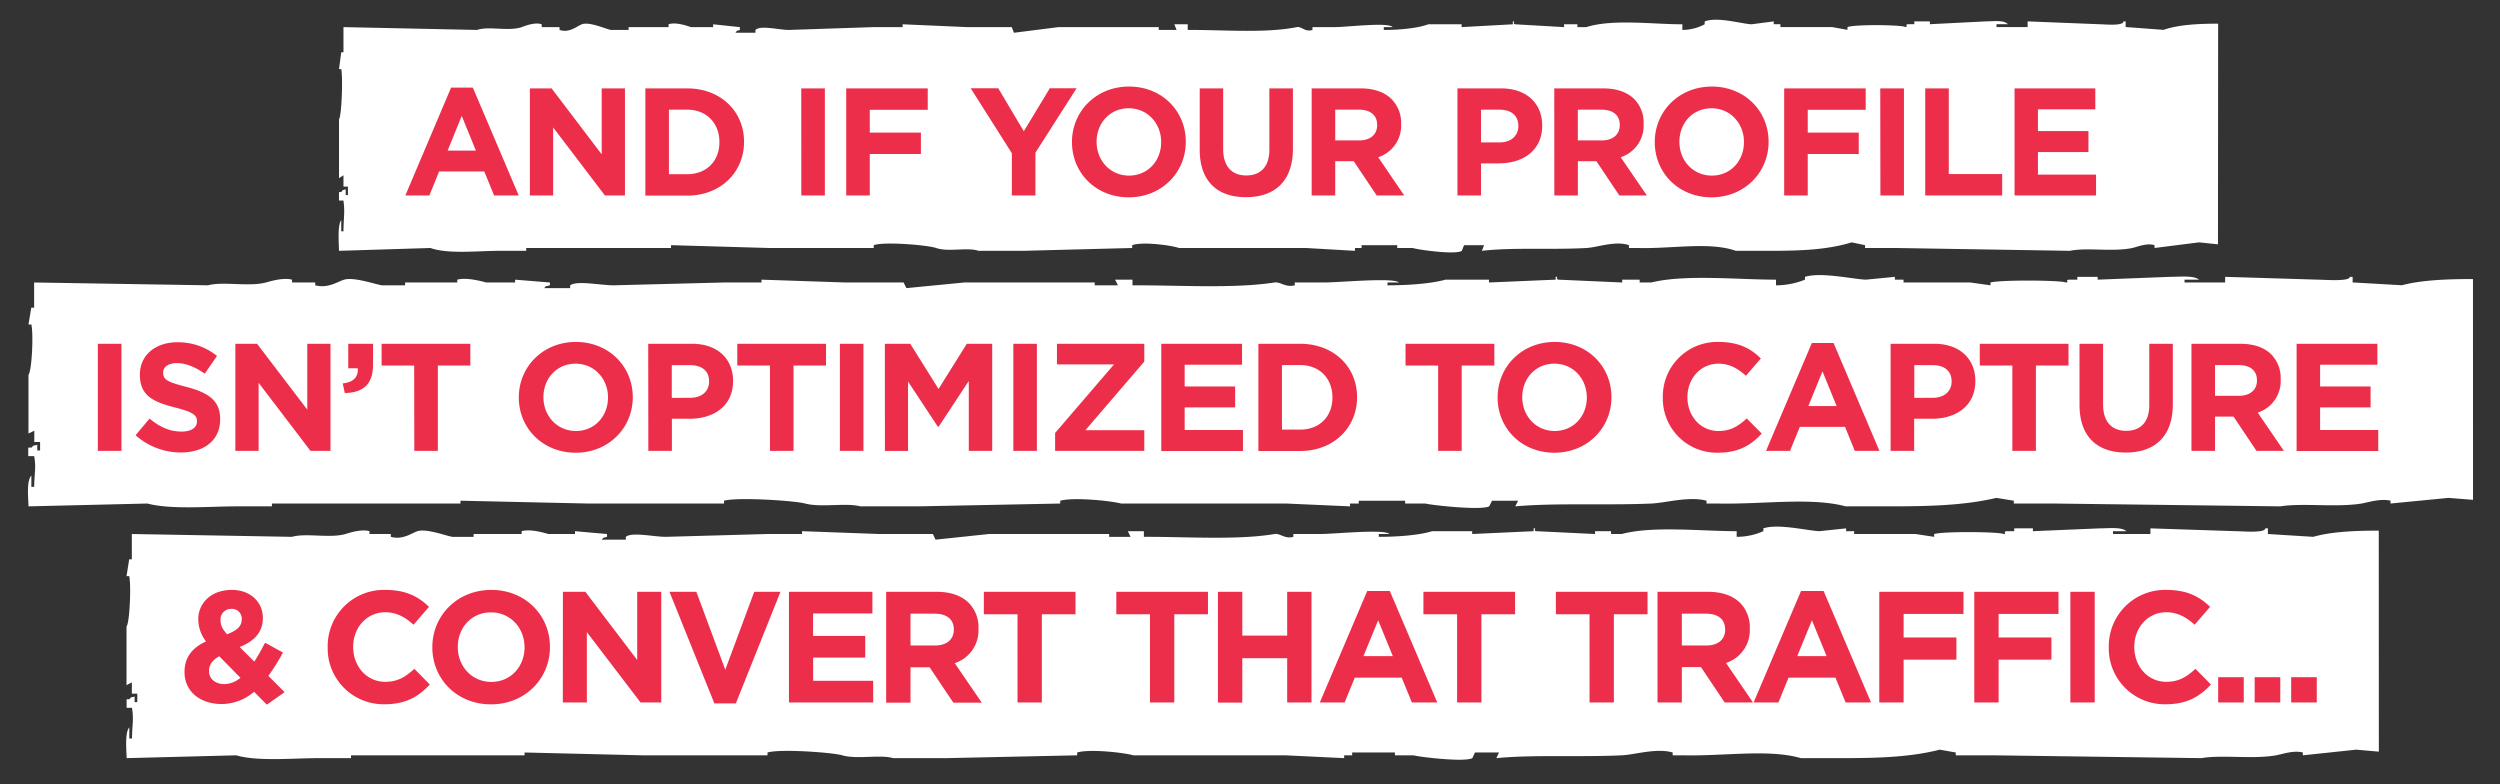
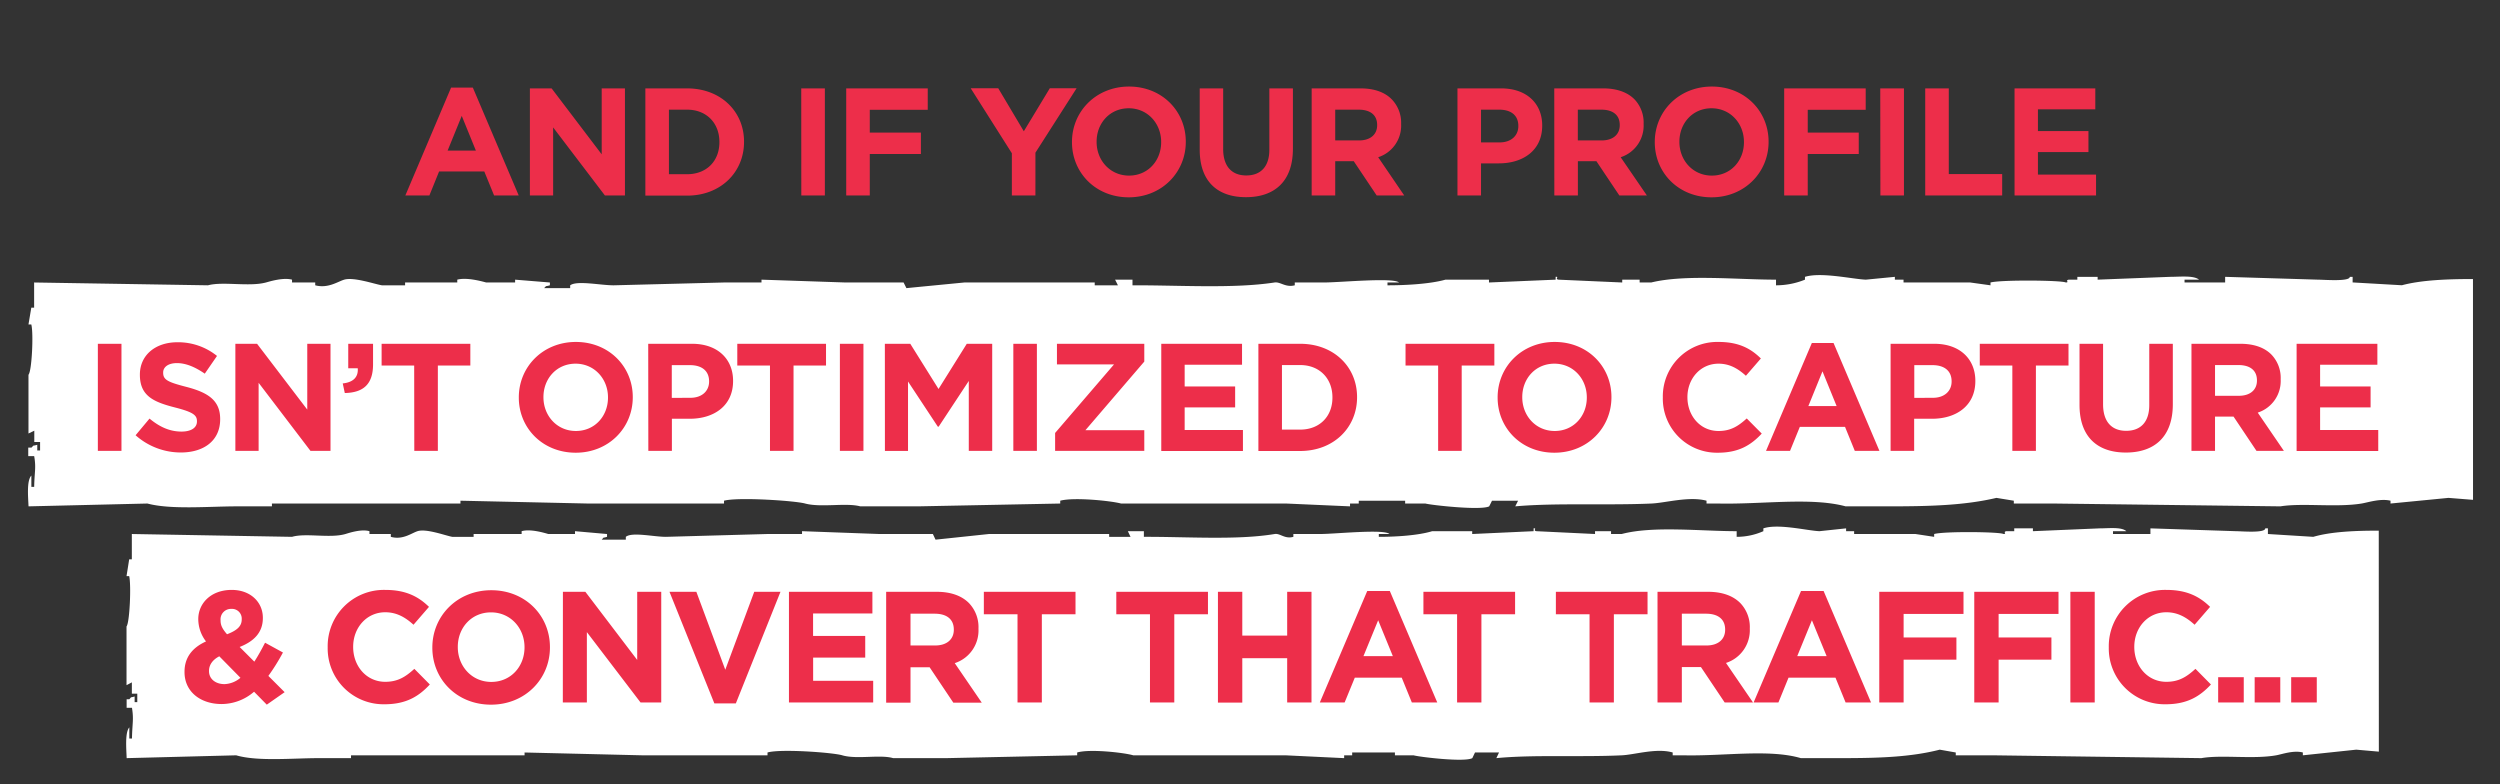
<svg xmlns="http://www.w3.org/2000/svg" id="Layer_1" data-name="Layer 1" viewBox="0 0 885 277.67">
  <rect x="0" y="0" width="885" height="277.67" fill="#333333" stroke="none" />
  <defs>
    <style>.cls-1{fill:#fff;fill-rule:evenodd}.cls-2{fill:#ed2e4a}</style>
  </defs>
-   <path class="cls-1" d="M785.22 8.38c-7.14 0-14.12.37-19.33 2.19l-13.41-1v-2h-.78c0 1.77-7.06 1-8.68 1l-25.24-1v2h-11v-1h4c-1.44-1.58-5.22-1-7.88-1l-19.72 1v-1h-5.52v1h-2.36c-1.08.33.32.93-.79 1-1.17-.78-17.44-1-20.5 0v1l-5.52-1h-18.23v-1h-2.36v-1L620 8.6c-3.55-.18-12.15-2.77-16.55-1v1a16.91 16.91 0 0 1-7.89 2v-2c-10.67 0-24.69-1.95-34 1h-3.15v-1h-4.73v1l-17.35-1c-1.1-.27.33-1.13-.79-1v1l-18.13 1v-1h-11.78c-4.1 1.49-10.56 2-15.77 2v-1H493c-1.7-1.84-16 0-20.51 0h-7.88v1c-2.57.86-3.89-1.32-5.52-1-11.19 2.24-26.1.93-38.64 1v-2h-4.73l.79 2h-6.31v-1h-35.48l-15.78 2-.78-2h-15.77l-22.87-1v1h-10.26l-30 1c-3.6 0-10-1.78-11.83 0v1h-7.1c.9-1.11 0-.42 1.58-1v-1l-9.46-1v1h-7.88c-1.35-.47-5.33-1.88-7.89-1v1h-14.15v1h-6.31c-1.95-.41-7.64-3-10.25-2-1.79.68-4.39 3.18-7.89 2v-1h-6.31v-1c-2.38-.84-5.9.56-7.09 1-4.57 1.6-11.71-.44-15.78 1l-47.31-1v8.9h-.79q-.39 3-.79 5.94h.79c.63 3.16.15 16.48-.79 17.82v20.79l1.58-1v4h1.58v3h-.78V67c-1.58.59-.69-.13-1.58 1H120v3h1.58c.56 4.24.08 5.44 0 10.89h-.78V77.9c-1.31 1.79-.89 7.49-.79 10.89l32.35-1c6.37 2.24 16.72 1 24.45 1h9.47v-1h51.26v-1l34.69 1h37.07v-1c3.81-1.35 19.3 0 22.08 1 4.33 1.52 11.15-.36 15 1h15.77l38.64-1v-1c3.76-1.33 13.92.06 16.56 1h44.95l17.35 1v-1H482v-1h12.62v1h5.52c1.56.56 15.06 2.52 17.35 1 .26-.67.52-1.33.79-2h7.09l-.78 2c11-1.28 24.8-.3 37.06-1 3.78-.21 10.21-2.66 15-1v1h3.15c11.91.35 25.3-2.3 34.69 1h11.83c11.22 0 20.61-.36 29.18-3l4.73 1v1h11l61.51 1c6.1-1.27 15.16.46 22.09-1 1.61-.33 5.13-1.88 7.88-1v1l15.77-2 6.68.7z" />
  <path class="cls-2" d="M159.69 31h7.69l16.25 38.2h-8.72l-3.47-8.5h-16L152 69.2h-8.51zm8.77 22.31l-5-12.29-5 12.29zM187.58 31.29h7.69L213 54.63V31.29h8.23V69.2h-7.09l-18.33-24.1v24.1h-8.23zM228.46 31.29h14.78c11.92 0 20.15 8.18 20.15 18.85v.11c0 10.67-8.23 19-20.15 19h-14.78zm14.78 30.38c6.83 0 11.43-4.6 11.43-11.32v-.1c0-6.72-4.6-11.43-11.43-11.43h-6.44v22.85zM283.64 31.29H292V69.2h-8.34zM299.56 31.29h28.86v7.58H307.9v8.07H326v7.58h-18.1V69.2h-8.34zM358.2 54.25l-14.57-23h9.75l9.05 15.22 9.2-15.22h9.48l-14.57 22.8V69.2h-8.34zM379.48 50.35v-.1c0-10.78 8.5-19.61 20.2-19.61s20.09 8.72 20.09 19.5v.11c0 10.77-8.5 19.6-20.2 19.6s-20.09-8.72-20.09-19.5zm31.57 0v-.1c0-6.5-4.76-11.92-11.48-11.92s-11.37 5.31-11.37 11.81v.11c0 6.5 4.76 11.91 11.48 11.91s11.37-5.31 11.37-11.81zM424.7 53V31.29h8.3v21.45c0 6.17 3.08 9.37 8.17 9.37s8.18-3.09 8.18-9.1V31.29h8.34v21.39c0 11.48-6.44 17.12-16.63 17.12S424.7 64.11 424.7 53zM464.33 31.29h17.33c4.82 0 8.56 1.36 11 3.85A11.9 11.9 0 0 1 496 43.8v.11a11.76 11.76 0 0 1-8.12 11.75l9.22 13.54h-9.75l-8.12-12.13h-6.56V69.2h-8.34zm16.79 18.42c4.06 0 6.39-2.17 6.39-5.37v-.1c0-3.58-2.49-5.42-6.55-5.42h-8.29v10.89zM515.94 31.29h15.49c9 0 14.51 5.36 14.51 13.11v.11c0 8.77-6.82 13.32-15.33 13.32h-6.33V69.2h-8.34zm14.94 19.12c4.17 0 6.61-2.49 6.61-5.74v-.11c0-3.74-2.6-5.74-6.77-5.74h-6.44v11.59zM550.21 31.29h17.33c4.82 0 8.56 1.36 11.05 3.85a11.9 11.9 0 0 1 3.25 8.66v.11a11.76 11.76 0 0 1-8.12 11.75L583 69.2h-9.75l-8.12-12.13h-6.56V69.2h-8.34zM567 49.71c4.06 0 6.39-2.17 6.39-5.37v-.1c0-3.58-2.49-5.42-6.55-5.42h-8.29v10.89zM585.79 50.35v-.1c0-10.78 8.5-19.61 20.2-19.61s20.09 8.72 20.09 19.5v.11c0 10.77-8.5 19.6-20.2 19.6s-20.09-8.72-20.09-19.5zm31.57 0v-.1c0-6.5-4.76-11.92-11.48-11.92s-11.37 5.31-11.37 11.81v.11c0 6.5 4.76 11.91 11.48 11.91s11.37-5.31 11.37-11.81zM631.6 31.29h28.86v7.58h-20.52v8.07H658v7.58h-18.06V69.2h-8.34zM665.61 31.29H674V69.2h-8.34zM681.53 31.29h8.34v30.33h18.9v7.58h-27.24zM713.15 31.29h28.59v7.42h-20.31v7.69h17.88v7.42h-17.88v8H742v7.38h-28.85z" />
  <path class="cls-1" d="M875.43 98.78c-9.29 0-18.38.38-25.15 2.2l-17.45-1V98h-1c0 1.77-9.18 1-11.29 1l-32.84-1v2h-14.37v-1h5.13c-1.87-1.57-6.79-1-10.25-1l-25.65 1v-1h-7.18v1h-3.08c-1.4.34.43.94-1 1-1.52-.79-22.69-1-26.67 0v1l-7.18-1h-23.6v-1h-3.07v-1l-10.28 1c-4.63-.18-15.81-2.77-21.54-1v1a27.16 27.16 0 0 1-10.25 2v-2c-13.88 0-32.13-1.94-44.18 1h-4.1v-1h-6.16v1l-22.57-1c-1.43-.27.42-1.12-1-1v1l-23.6 1v-1h-15.41c-5.33 1.5-13.73 2-20.52 2v-1h4.1c-2.21-1.84-20.84 0-26.67 0h-10.25v1c-3.35.85-5.06-1.32-7.18-1-14.56 2.24-34 .93-50.27 1v-2h-6.16c.34.67.68 1.33 1 2h-8.21v-1h-46.15c-6.83.67-13.68 1.32-20.51 2l-1-2h-20.55l-29.75-1v1h-13.34l-39 1c-4.68 0-13-1.79-15.39 0v1h-9.23c1.17-1.1 0-.42 2.05-1v-1l-12.31-1v1h-10.23c-1.76-.47-6.93-1.88-10.25-1v1H143.4v1h-8.21c-2.54-.41-9.93-3-13.34-2-2.32.69-5.71 3.19-10.26 2v-1h-8.21v-1c-3.09-.83-7.68.57-9.23 1-5.94 1.59-15.23-.44-20.52 1l-61.55-1v8.91h-1l-1 5.94h1c.83 3.16.2 16.48-1 17.82v20.79l2.06-1v4h2.05v3h-1v-2c-2.06.59-.89-.14-2.06 1H10v3h2.1c.73 4.23.1 5.44 0 10.89h-1v-4c-1.7 1.8-1.14 7.5-1 10.9l42.09-1c8.29 2.23 21.75 1 31.81 1h12.26v-1H163v-1l45.14 1h48.16v-1c5-1.34 25.12 0 28.73 1 5.64 1.51 14.51-.36 19.5 1h20.52l50.27-1v-1c4.89-1.32 18.11.06 21.54 1h58.48l22.57 1v-1H481v-1h16.42v1h7.18c2 .56 19.59 2.52 22.57 1 .34-.67.68-1.33 1-2h9.23l-1 2c14.35-1.28 32.27-.3 48.21-1 4.93-.21 13.28-2.66 19.5-1v1h4.1c15.5.35 32.92-2.3 45.14 1h15.38c14.59 0 26.81-.36 38-3l6.16 1v1h14.36l80 1c7.93-1.27 19.72.46 28.73-1 2.1-.33 6.68-1.88 10.26-1v1q10.24-1 20.52-2l8.69.69z" />
  <path class="cls-2" d="M34.64 121.7H43v37.91h-8.36zM48 154.08l4.93-5.9c3.41 2.82 7 4.6 11.32 4.6 3.41 0 5.47-1.35 5.47-3.57v-.11c0-2.11-1.3-3.19-7.64-4.82-7.64-1.95-12.56-4.06-12.56-11.59v-.1c0-6.88 5.52-11.43 13.26-11.43A21.9 21.9 0 0 1 76.82 126l-4.33 6.28c-3.36-2.33-6.66-3.74-9.85-3.74s-4.88 1.47-4.88 3.31v.1c0 2.5 1.63 3.31 8.18 5 7.69 2 12 4.76 12 11.37v.11c0 7.53-5.74 11.75-13.92 11.75a24.08 24.08 0 0 1-16.02-6.1zM83.32 121.7H91l17.77 23.3v-23.3H117v37.91h-7.09l-18.36-24.1v24.1h-8.23zM121.33 135.73c3.74-.38 5.58-2.28 5.31-5.37h-3.36v-8.66h8.78v7.3c0 7.15-3.58 10-10 10.13zM146.62 129.39h-11.53v-7.69h31.41v7.69H155v30.22h-8.34zM183.66 140.76v-.11c0-10.77 8.5-19.6 20.2-19.6s20.14 8.72 20.14 19.5v.1c0 10.78-8.5 19.61-20.2 19.61s-20.14-8.72-20.14-19.5zm31.57 0v-.11c0-6.49-4.77-11.91-11.48-11.91s-11.37 5.31-11.37 11.81v.1c0 6.5 4.76 11.92 11.48 11.92s11.37-5.31 11.37-11.81zM229.47 121.7H245c9 0 14.51 5.36 14.51 13.11v.1c0 8.78-6.82 13.33-15.32 13.33h-6.34v11.37h-8.34zm14.95 19.12c4.17 0 6.6-2.49 6.6-5.74V135c0-3.74-2.6-5.74-6.77-5.74h-6.44v11.59zM272.57 129.39H261v-7.69h31.41v7.69h-11.5v30.22h-8.34zM297.32 121.7h8.34v37.91h-8.34zM313.24 121.7h9l10 16 10-16h9v37.91h-8.29v-24.75l-10.67 16.19H332l-10.56-16v24.59h-8.18zM358.72 121.7h8.34v37.91h-8.34zM373.51 153.27L394.36 129h-20.2v-7.3h30.92v6.3l-20.85 24.3h20.85v7.31h-31.57zM411.09 121.7h28.59v7.42h-20.31v7.69h17.87v7.42h-17.87v8H440v7.42h-28.91zM445.47 121.7h14.79c11.91 0 20.14 8.18 20.14 18.85v.1c0 10.67-8.23 19-20.14 19h-14.79zm14.79 30.38c6.82 0 11.42-4.6 11.42-11.32v-.11c0-6.71-4.6-11.42-11.42-11.42h-6.45v22.85zM509.1 129.39h-11.54v-7.69H529v7.69h-11.56v30.22h-8.34zM530.16 140.76v-.11c0-10.77 8.5-19.6 20.2-19.6s20.09 8.72 20.09 19.5v.1c0 10.78-8.5 19.61-20.2 19.61s-20.09-8.72-20.09-19.5zm31.57 0v-.11c0-6.49-4.76-11.91-11.48-11.91s-11.37 5.31-11.37 11.81v.1c0 6.5 4.77 11.92 11.48 11.92s11.37-5.31 11.37-11.81zM588.64 140.76v-.11a19.27 19.27 0 0 1 19.77-19.6c7.15 0 11.42 2.38 14.94 5.85l-5.3 6.12c-2.93-2.66-5.9-4.28-9.7-4.28-6.39 0-11 5.31-11 11.81v.1c0 6.5 4.5 11.92 11 11.92 4.34 0 7-1.73 10-4.44l5.31 5.36c-3.9 4.17-8.24 6.77-15.55 6.77a19.14 19.14 0 0 1-19.47-19.5zM641.39 121.43h7.69l16.24 38.18h-8.72l-3.46-8.5h-16l-3.47 8.5h-8.5zm8.77 22.31l-5-12.29-5 12.29zM669.27 121.7h15.49c9 0 14.51 5.36 14.51 13.11v.1c0 8.78-6.82 13.33-15.32 13.33h-6.34v11.37h-8.34zm15 19.12c4.17 0 6.6-2.49 6.6-5.74V135c0-3.74-2.59-5.74-6.76-5.74h-6.45v11.59zM712.37 129.39h-11.53v-7.69h31.41v7.69h-11.54v30.22h-8.34zM736.15 143.36V121.7h8.34v21.44c0 6.18 3.08 9.37 8.17 9.37s8.18-3.08 8.18-9.09V121.7h8.34v21.39c0 11.48-6.44 17.11-16.63 17.11s-16.4-5.68-16.4-16.84zM775.78 121.7h17.33c4.82 0 8.56 1.35 11 3.85a11.9 11.9 0 0 1 3.25 8.66v.11a11.77 11.77 0 0 1-8.12 11.75l9.26 13.54h-9.7l-8.12-12.13h-6.56v12.13h-8.34zm16.79 18.41c4.06 0 6.39-2.16 6.39-5.36v-.11c0-3.57-2.49-5.41-6.55-5.41h-8.29v10.88zM813 121.7h28.59v7.42h-20.27v7.69h17.87v7.42h-17.87v8h20.58v7.42H813z" />
  <path class="cls-1" d="M842.08 187.85c-8.56 0-16.93.37-23.17 2.19l-16.07-1v-2h-.94c0 1.77-8.46 1-10.4 1l-30.25-1v2H748v-1h4.73c-1.72-1.57-6.26-1-9.45-1l-23.63 1v-1h-6.61v1h-2.84c-1.29.34.39.94-.94 1-1.4-.79-20.9-1-24.57 0v1l-6.61-1h-21.72v-1h-2.84v-1l-9.45 1c-4.26-.17-14.56-2.77-19.84-1v1a23.3 23.3 0 0 1-9.45 2v-2c-12.78 0-29.6-1.94-40.7 1h-3.77v-1h-5.67v1l-20.8-1c-1.31-.26.39-1.12-.94-1v1l-21.74 1v-1H507c-4.91 1.5-12.65 2-18.9 2v-1h3.78c-2-1.84-19.2 0-24.58 0h-9.45v1c-3.08.86-4.66-1.32-6.61-1-13.41 2.24-31.28.93-46.31 1v-2h-5.67c.31.67.63 1.33.94 2h-7.56v-1h-42.56l-18.9 2-.94-2h-18.91l-27.41-1v1h-12.29l-35.91 1c-4.31 0-12-1.79-14.18 0v1H213c1.07-1.1 0-.41 1.89-1v-1l-11.34-1v1h-9.45c-1.61-.47-6.38-1.88-9.44-1v1h-17v1h-7.57c-2.34-.41-9.15-3-12.29-2-2.14.69-5.26 3.19-9.45 2v-1h-7.56v-1c-2.85-.83-7.08.57-8.5 1-5.47 1.6-14-.44-18.91 1l-56.71-1V198h-.94c-.31 2-.63 4-.94 5.94h.94c.76 3.16.18 16.48-.94 17.82v20.79l1.89-1v4h1.92v3h-.94v-2c-1.89.59-.82-.14-1.89 1h-.94v3h1.89c.68 4.24.1 5.44 0 10.89h-.94v-3.95c-1.57 1.79-1.06 7.49-.94 10.89l38.77-1c7.63 2.23 20 1 29.31 1h11.34v-1h61.44v-1l41.58 1h44.42v-1c4.58-1.35 23.14 0 26.47 1 5.19 1.52 13.36-.36 18 1H335l46.32-1v-1c4.5-1.33 16.68.06 19.84 1h53.88l20.79 1v-1h2.84v-1h15.13v1h6.61c1.87.56 18 2.52 20.79 1 .32-.67.63-1.33.95-2h8.5l-.94 2c13.22-1.28 29.73-.3 44.42-1 4.54-.21 12.23-2.66 18-1v1h3.78c14.28.35 30.33-2.3 41.58 1h14.18c13.44 0 24.69-.36 35-3l5.67 1v1h13.23l73.72 1c7.31-1.27 18.17.46 26.47-1 1.93-.33 6.16-1.88 9.45-1v1l18.9-2 8 .7z" />
-   <path class="cls-2" d="M89.94 244.87a17.65 17.65 0 0 1-11.47 4.36c-7.5 0-13.15-4.36-13.15-11.3v-.12c0-5 2.68-8.5 7.61-10.74a13 13 0 0 1-2.74-7.83v-.11c0-5.37 4.3-10.3 11.86-10.3 6.66 0 11 4.37 11 9.85v.11c0 5.26-3.36 8.34-8.22 10.24l5.2 5.2c1.29-2 2.57-4.3 3.8-6.71l6.33 3.47a72.07 72.07 0 0 1-5.16 8.28l5.76 5.76-6.32 4.42zm-4.82-4.93l-7.49-7.61c-2.58 1.34-3.64 3.25-3.64 5.15v.11c0 2.74 2.29 4.59 5.48 4.59a9.27 9.27 0 0 0 5.65-2.24zm.45-20.65v-.11a3.44 3.44 0 0 0-3.69-3.63 3.68 3.68 0 0 0-3.8 4v.11c0 1.73.67 3 2.29 4.87 3.41-1.32 5.2-2.77 5.2-5.24zM116 229.2v-.11a19.91 19.91 0 0 1 20.42-20.26c7.38 0 11.81 2.46 15.44 6l-5.48 6.33c-3-2.74-6.1-4.42-10-4.42-6.6 0-11.36 5.48-11.36 12.19v.12c0 6.71 4.65 12.31 11.36 12.31 4.48 0 7.22-1.79 10.3-4.59l5.48 5.54c-4 4.31-8.5 7-16.06 7A19.77 19.77 0 0 1 116 229.2zM153.05 229.2v-.11c0-11.14 8.79-20.26 20.87-20.26s20.76 9 20.76 20.14v.12c0 11.13-8.78 20.25-20.87 20.25s-20.76-9.01-20.76-20.14zm32.63 0v-.11c0-6.72-4.93-12.31-11.87-12.31s-11.75 5.48-11.75 12.19v.12c0 6.71 4.93 12.31 11.86 12.31s11.76-5.49 11.76-12.2zM199.27 209.5h7.95l18.35 24.12V209.5h8.51v39.17h-7.33l-19-24.9v24.9h-8.51zM237 209.5h9.51l10.24 27.59L267 209.5h9.29l-15.8 39.5h-7.61zM279.29 209.5h29.54v7.67h-21v7.94h18.46v7.67h-18.44V241h21.26v7.67h-29.82zM313.7 209.5h17.91c5 0 8.84 1.4 11.41 4a12.28 12.28 0 0 1 3.36 9v.11a12.16 12.16 0 0 1-8.4 12.14l9.57 14h-10.07l-8.39-12.53h-6.77v12.53h-8.62zm17.35 19c4.19 0 6.6-2.24 6.6-5.54v-.11c0-3.7-2.58-5.6-6.77-5.6h-8.56v11.25zM360.2 217.45h-11.92v-7.95h32.45v7.95h-11.92v31.22h-8.61zM407.09 217.45h-11.92v-7.95h32.45v7.95H415.7v31.22h-8.61zM431.15 209.5h8.62V225h15.89v-15.5h8.61v39.17h-8.61V233h-15.89v15.72h-8.62zM484 209.22h8l16.79 39.45h-9l-3.58-8.78H479.6l-3.6 8.78h-8.78zm9.07 23.06l-5.2-12.71-5.21 12.71zM515.81 217.45h-11.92v-7.95h32.45v7.95h-11.92v31.22h-8.61zM562.7 217.45h-11.92v-7.95h32.45v7.95h-11.92v31.22h-8.61zM586.76 209.5h17.9c5 0 8.84 1.4 11.42 4a12.28 12.28 0 0 1 3.35 9v.11a12.16 12.16 0 0 1-8.43 12.07l9.57 14h-10.03l-8.4-12.53h-6.77v12.53h-8.61zm17.34 19c4.2 0 6.6-2.24 6.6-5.54v-.11c0-3.7-2.57-5.6-6.77-5.6h-8.56v11.25zM637.56 209.22h8l16.78 39.45h-9l-3.58-8.78h-16.62l-3.58 8.78h-8.78zm9.07 23.06l-5.21-12.71-5.2 12.71zM665.26 209.5h29.82v7.84h-21.2v8.33h18.69v7.84h-18.69v15.16h-8.62zM698.89 209.5h29.82v7.84h-21.2v8.33h18.69v7.84h-18.69v15.16h-8.62zM732.91 209.5h8.62v39.17h-8.62zM746.51 229.2v-.11a19.91 19.91 0 0 1 20.42-20.26c7.39 0 11.81 2.46 15.44 6l-5.48 6.33c-3-2.74-6.1-4.42-10-4.42-6.6 0-11.35 5.48-11.35 12.19v.12c0 6.71 4.64 12.31 11.35 12.31 4.48 0 7.22-1.79 10.3-4.59l5.48 5.54c-4 4.31-8.5 7-16.06 7a19.77 19.77 0 0 1-20.1-20.11zM785.23 239.72h9.06v8.95h-9.06zM798.15 239.72h9.07v8.95h-9.07zM811.08 239.72h9.06v8.95h-9.06z" />
+   <path class="cls-2" d="M89.94 244.87a17.65 17.65 0 0 1-11.47 4.36c-7.5 0-13.15-4.36-13.15-11.3v-.12c0-5 2.68-8.5 7.61-10.74a13 13 0 0 1-2.74-7.83v-.11c0-5.37 4.3-10.3 11.86-10.3 6.66 0 11 4.37 11 9.85v.11c0 5.26-3.36 8.34-8.22 10.24l5.2 5.2c1.29-2 2.57-4.3 3.8-6.71l6.33 3.47a72.07 72.07 0 0 1-5.16 8.28l5.76 5.76-6.32 4.42zm-4.82-4.93l-7.49-7.61c-2.58 1.34-3.64 3.25-3.64 5.15v.11c0 2.74 2.29 4.59 5.48 4.59a9.27 9.27 0 0 0 5.65-2.24zm.45-20.65v-.11a3.44 3.44 0 0 0-3.69-3.63 3.68 3.68 0 0 0-3.8 4v.11c0 1.73.67 3 2.29 4.87 3.41-1.32 5.2-2.77 5.2-5.24zM116 229.2v-.11a19.91 19.91 0 0 1 20.42-20.26c7.38 0 11.81 2.46 15.44 6l-5.48 6.33c-3-2.74-6.1-4.42-10-4.42-6.6 0-11.36 5.48-11.36 12.19v.12c0 6.71 4.65 12.31 11.36 12.31 4.48 0 7.22-1.79 10.3-4.59l5.48 5.54c-4 4.31-8.5 7-16.06 7A19.77 19.77 0 0 1 116 229.2zM153.05 229.2c0-11.14 8.79-20.26 20.87-20.26s20.76 9 20.76 20.14v.12c0 11.13-8.78 20.25-20.87 20.25s-20.76-9.01-20.76-20.14zm32.63 0v-.11c0-6.72-4.93-12.31-11.87-12.31s-11.75 5.48-11.75 12.19v.12c0 6.71 4.93 12.31 11.86 12.31s11.76-5.49 11.76-12.2zM199.27 209.5h7.95l18.35 24.12V209.5h8.51v39.17h-7.33l-19-24.9v24.9h-8.51zM237 209.5h9.51l10.24 27.59L267 209.5h9.29l-15.8 39.5h-7.61zM279.29 209.5h29.54v7.67h-21v7.94h18.46v7.67h-18.44V241h21.26v7.67h-29.82zM313.7 209.5h17.91c5 0 8.84 1.4 11.41 4a12.28 12.28 0 0 1 3.36 9v.11a12.16 12.16 0 0 1-8.4 12.14l9.57 14h-10.07l-8.39-12.53h-6.77v12.53h-8.62zm17.35 19c4.19 0 6.6-2.24 6.6-5.54v-.11c0-3.7-2.58-5.6-6.77-5.6h-8.56v11.25zM360.2 217.45h-11.92v-7.95h32.45v7.95h-11.92v31.22h-8.61zM407.09 217.45h-11.92v-7.95h32.45v7.95H415.7v31.22h-8.61zM431.15 209.5h8.62V225h15.89v-15.5h8.61v39.17h-8.61V233h-15.89v15.72h-8.62zM484 209.22h8l16.79 39.45h-9l-3.58-8.78H479.6l-3.6 8.78h-8.78zm9.07 23.06l-5.2-12.71-5.21 12.71zM515.81 217.45h-11.92v-7.95h32.45v7.95h-11.92v31.22h-8.61zM562.7 217.45h-11.92v-7.95h32.45v7.95h-11.92v31.22h-8.61zM586.76 209.5h17.9c5 0 8.84 1.4 11.42 4a12.28 12.28 0 0 1 3.35 9v.11a12.16 12.16 0 0 1-8.43 12.07l9.57 14h-10.03l-8.4-12.53h-6.77v12.53h-8.61zm17.34 19c4.2 0 6.6-2.24 6.6-5.54v-.11c0-3.7-2.57-5.6-6.77-5.6h-8.56v11.25zM637.56 209.22h8l16.78 39.45h-9l-3.58-8.78h-16.62l-3.58 8.78h-8.78zm9.07 23.06l-5.21-12.71-5.2 12.71zM665.26 209.5h29.82v7.84h-21.2v8.33h18.69v7.84h-18.69v15.16h-8.62zM698.89 209.5h29.82v7.84h-21.2v8.33h18.69v7.84h-18.69v15.16h-8.62zM732.91 209.5h8.62v39.17h-8.62zM746.51 229.2v-.11a19.91 19.91 0 0 1 20.42-20.26c7.39 0 11.81 2.46 15.44 6l-5.48 6.33c-3-2.74-6.1-4.42-10-4.42-6.6 0-11.35 5.48-11.35 12.19v.12c0 6.71 4.64 12.31 11.35 12.31 4.48 0 7.22-1.79 10.3-4.59l5.48 5.54c-4 4.31-8.5 7-16.06 7a19.77 19.77 0 0 1-20.1-20.11zM785.23 239.72h9.06v8.95h-9.06zM798.15 239.72h9.07v8.95h-9.07zM811.08 239.72h9.06v8.95h-9.06z" />
</svg>